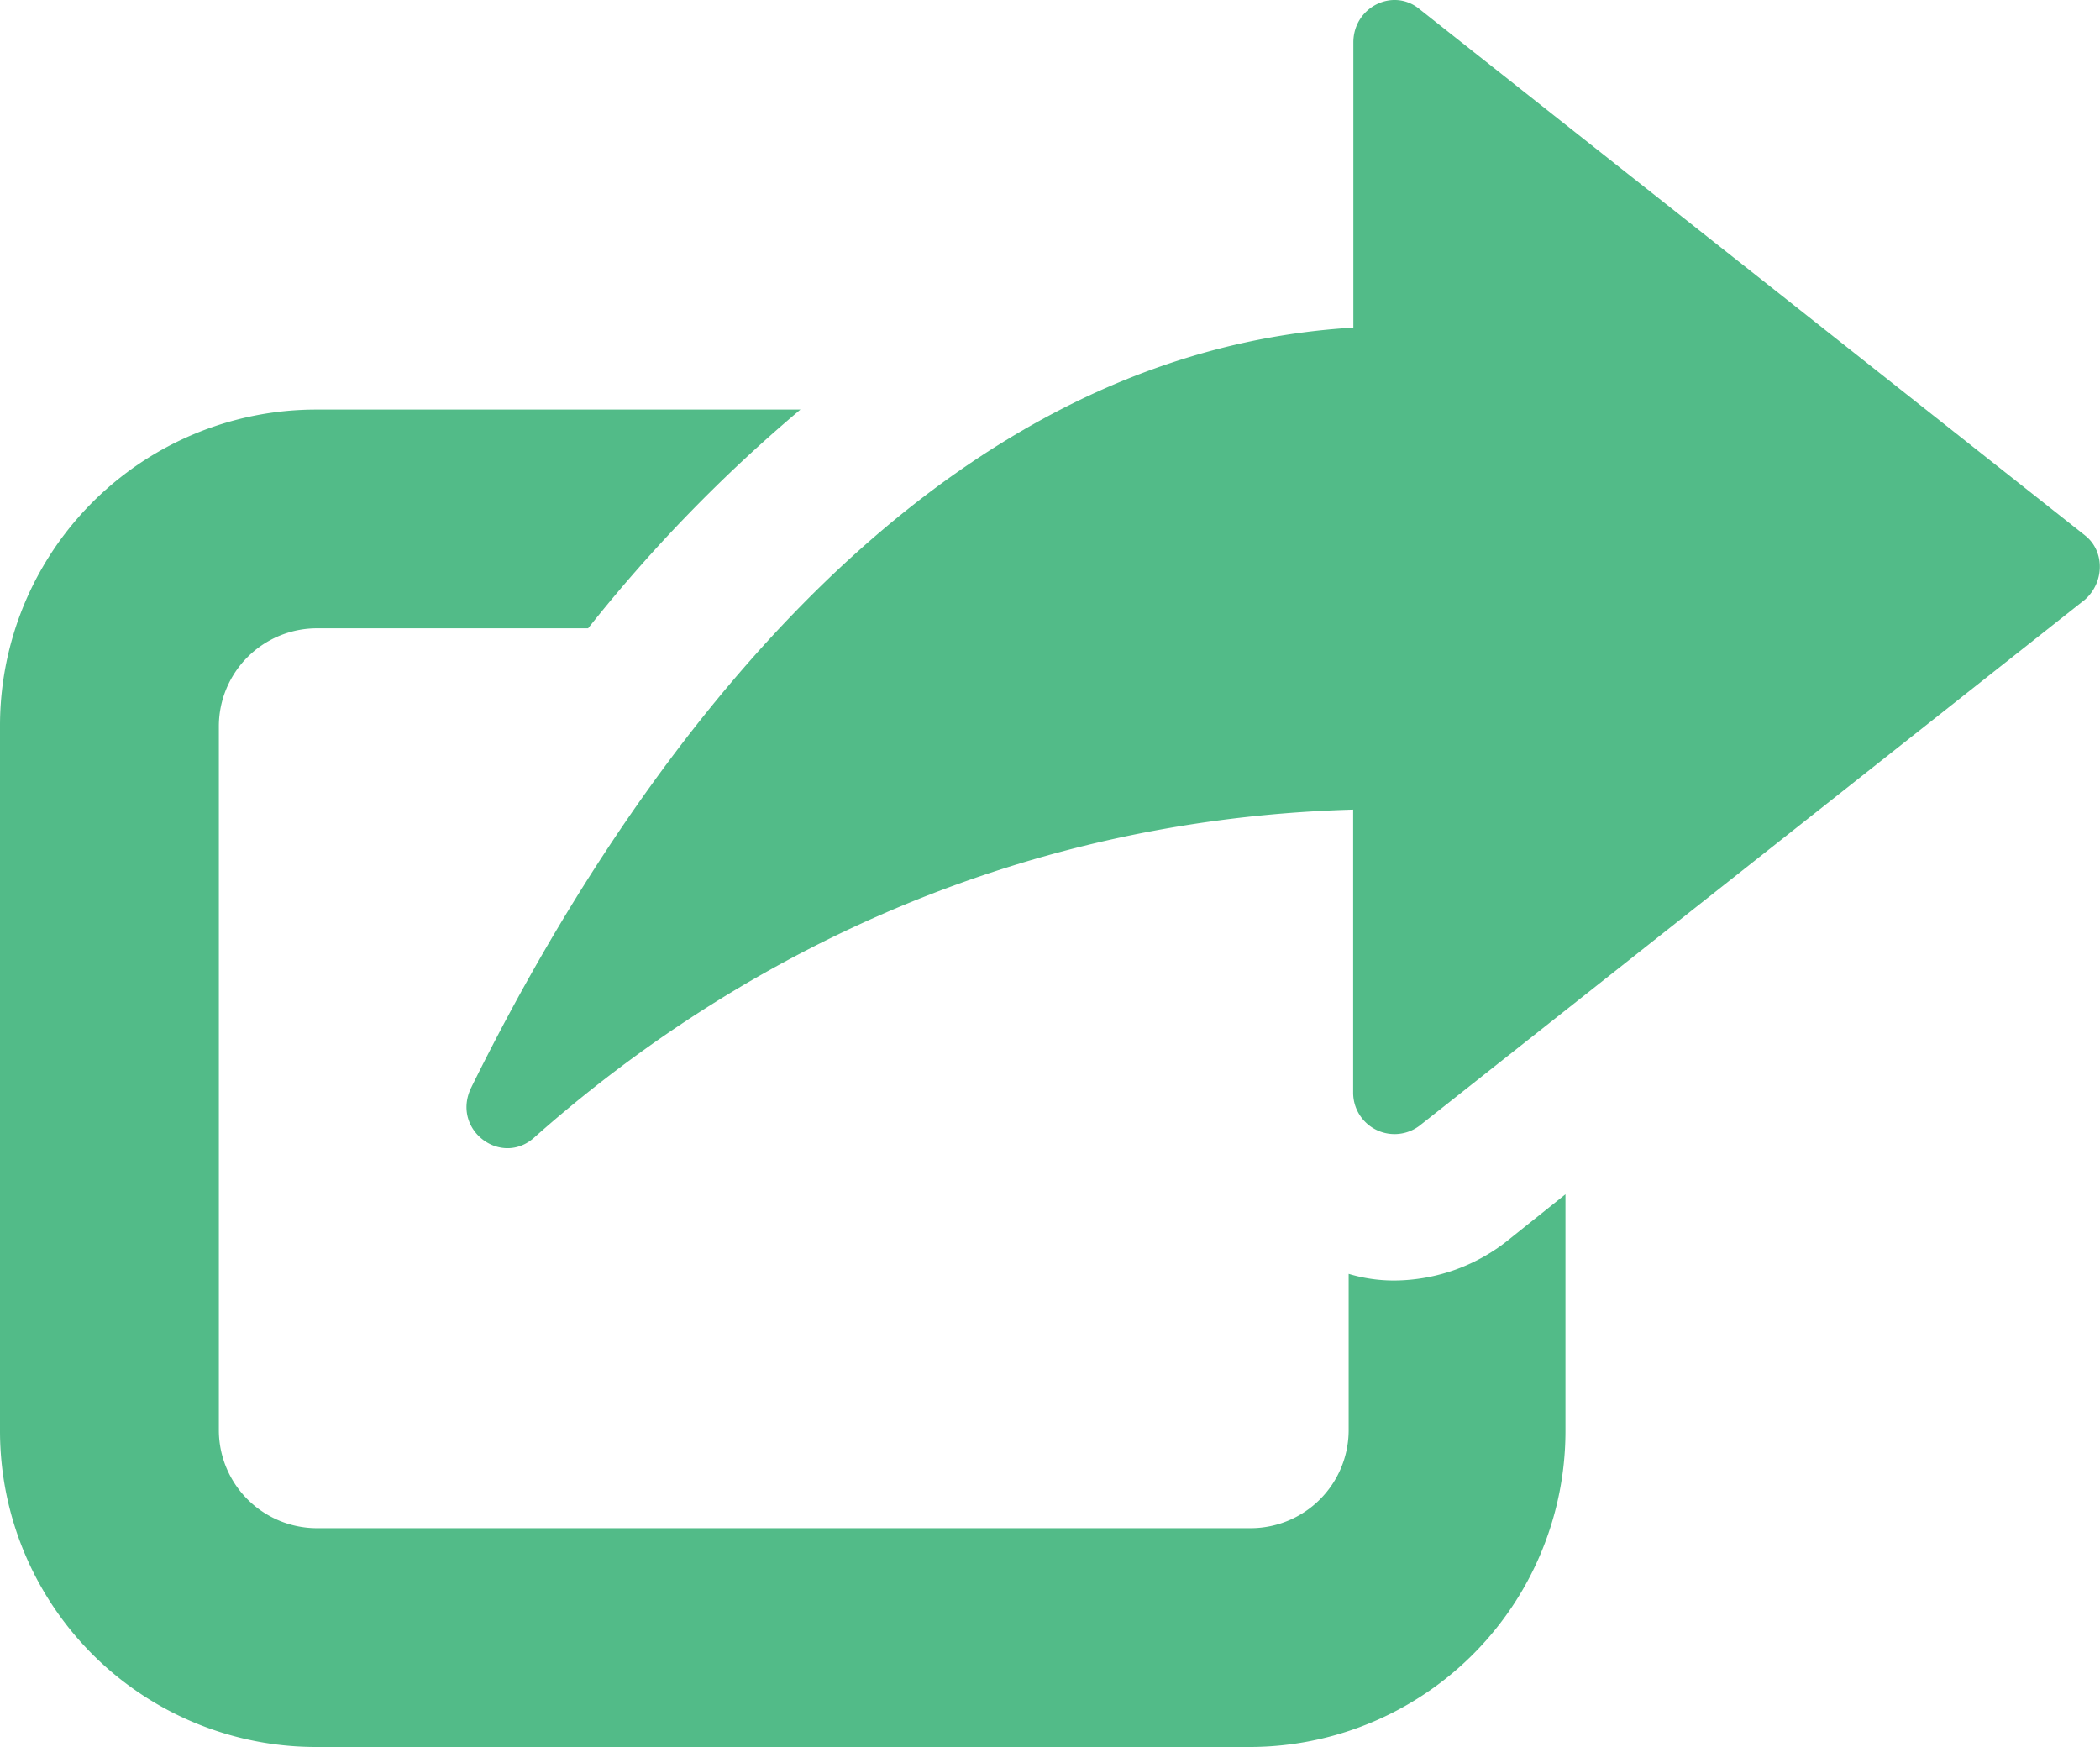
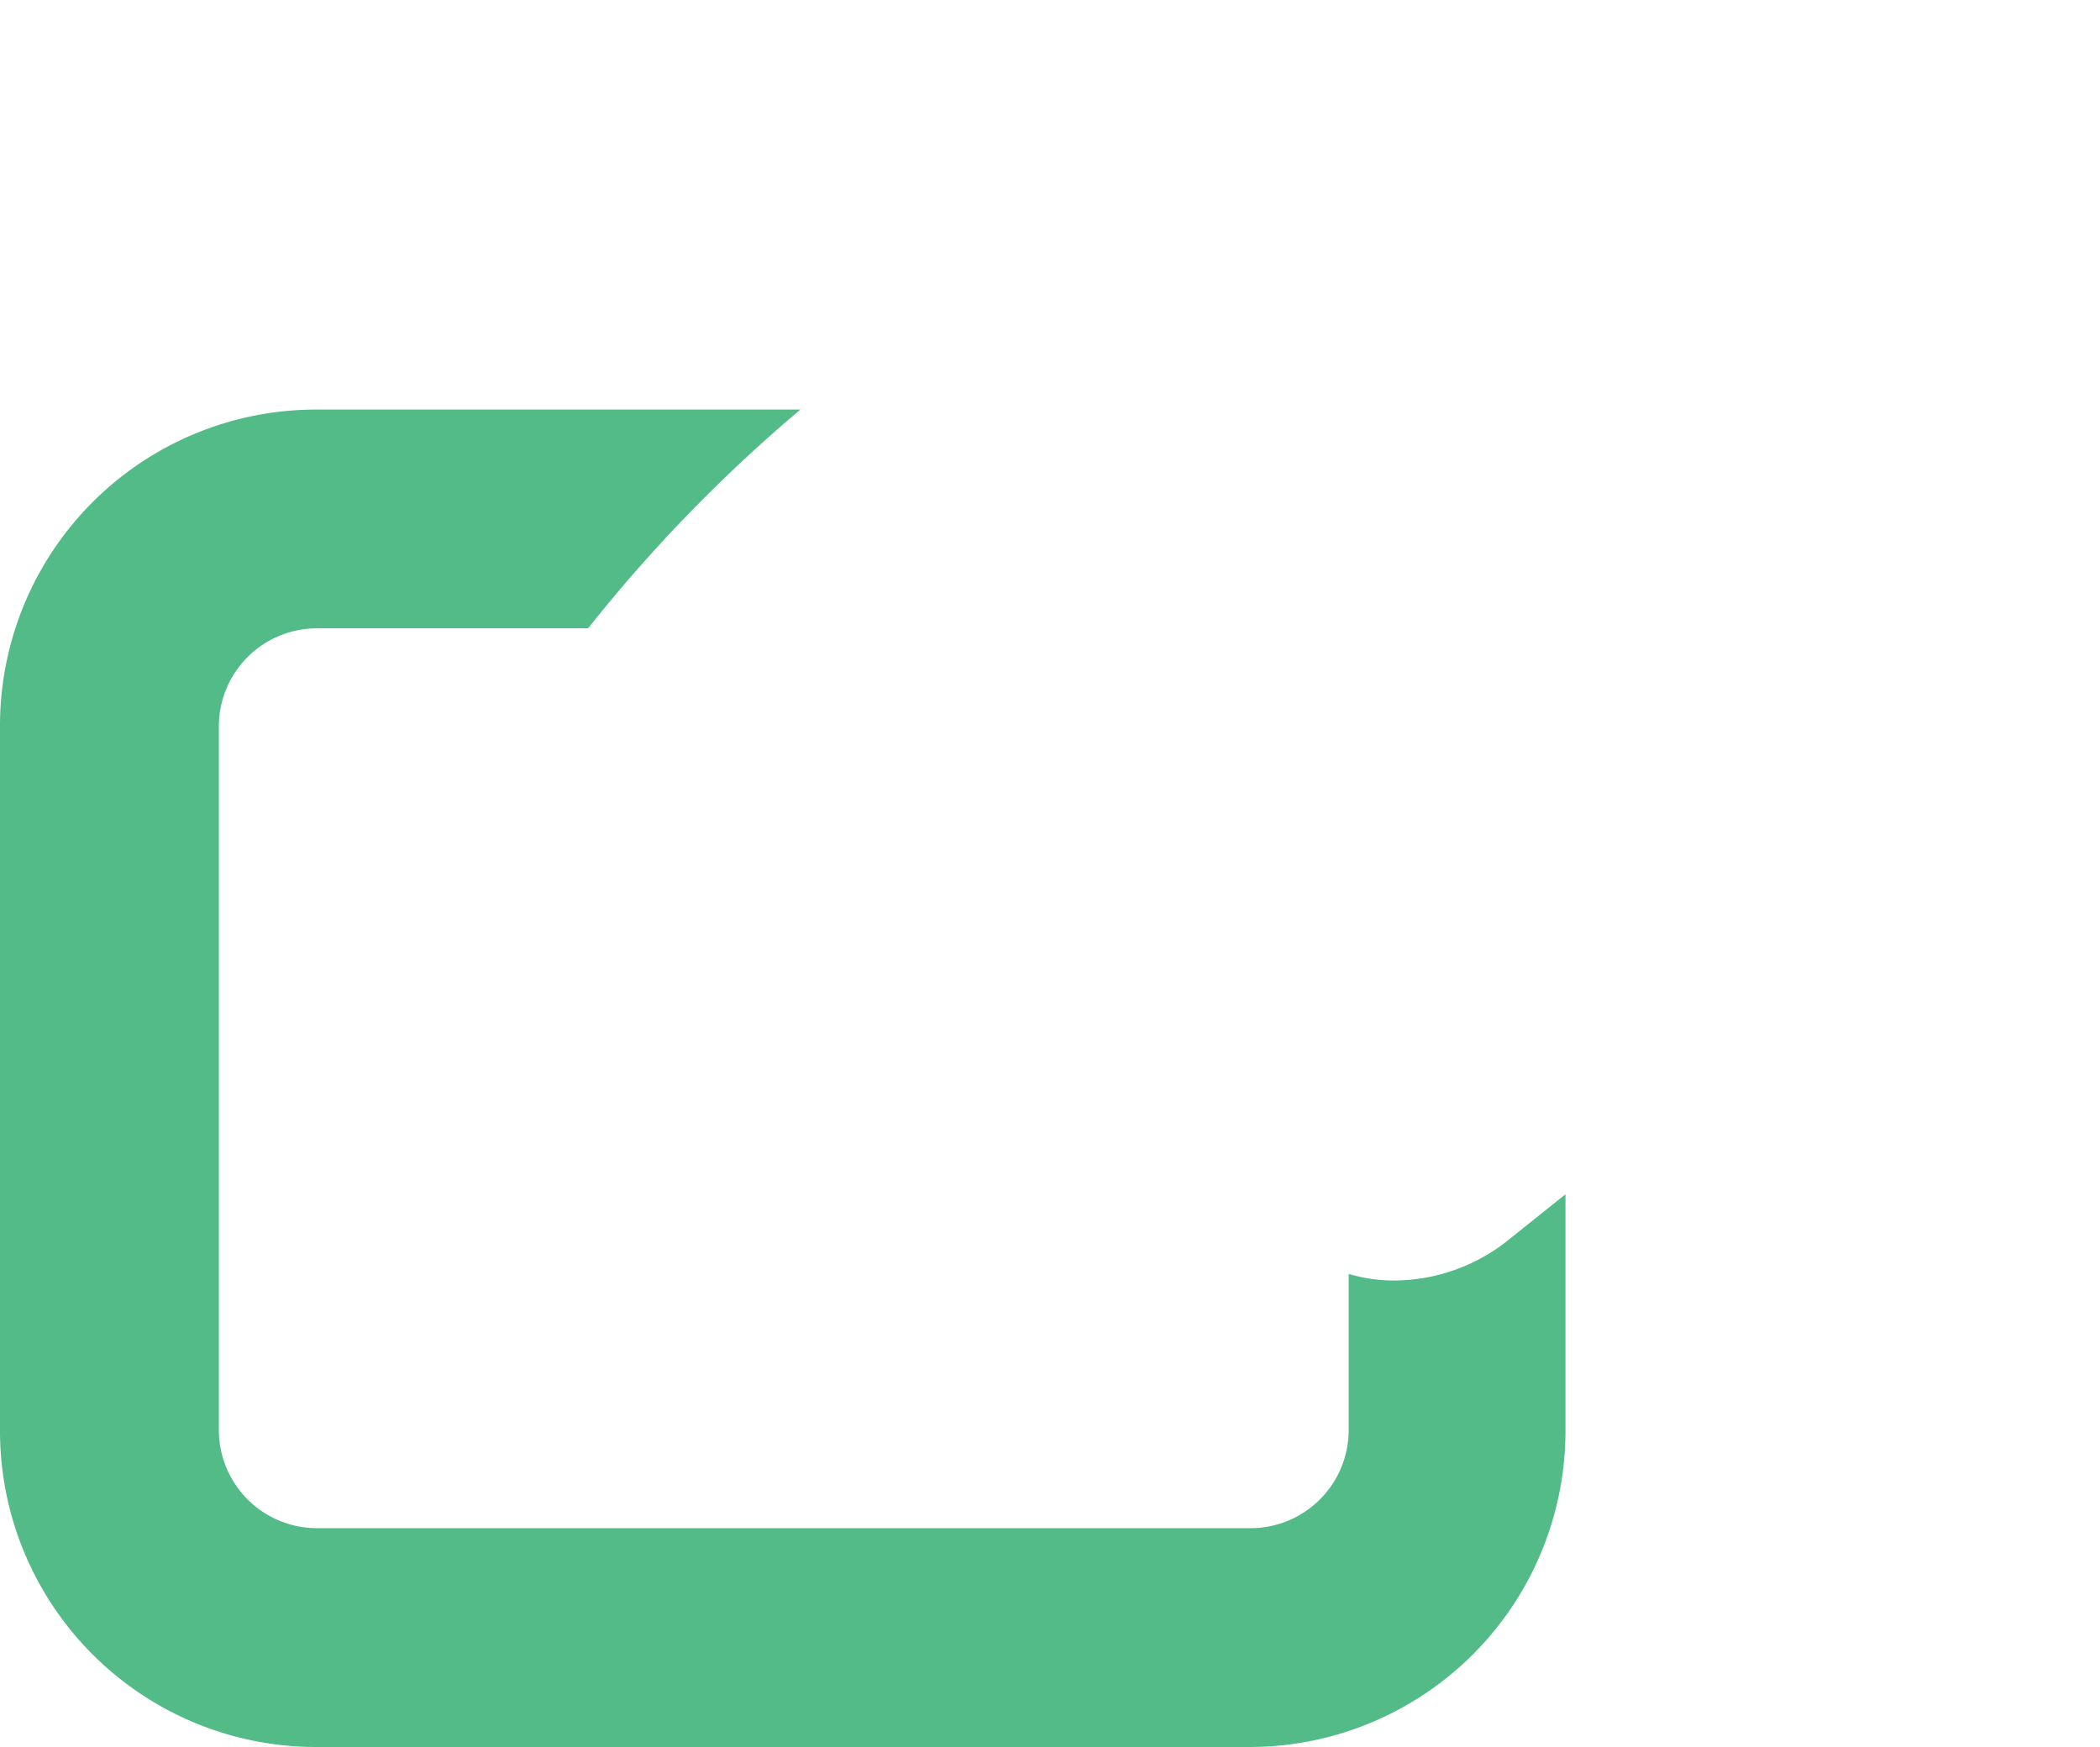
<svg xmlns="http://www.w3.org/2000/svg" id="Layer_1" data-name="Layer 1" viewBox="0 0 531.86 442.51">
  <path d="M457.79,452.61A39.86,39.86,0,0,1,446,450.93V490.7a24.86,24.86,0,0,1-24.64,24.64H184.5a24.86,24.86,0,0,1-24.64-24.64V312.06a24.85,24.85,0,0,1,24.64-24.65h68.88A385.78,385.78,0,0,1,307.15,232H184.51a80.07,80.07,0,0,0-80.08,80.09V490.7a80.06,80.06,0,0,0,80.08,80.07H420.83a80.06,80.06,0,0,0,80.08-80.07V430.77l-14,11.2a46.58,46.58,0,0,1-29.12,10.64Z" transform="translate(-104.43 -128.26)" style="fill:#52bb88" />
-   <path d="M632.51,263.89,464,130.61c-6.72-5.6-16.81-.56-16.81,8.4v72.24C332.9,218,259,332.21,223.7,403.89c-5,10.64,7.84,20.16,16.24,12.32,39.76-35.28,109.2-80.08,207.2-82.88V405a10.48,10.48,0,0,0,16.8,8.4L632.5,280.13c5-4.48,5-12.32,0-16.24Z" transform="translate(-104.43 -128.26)" style="fill:#52bb88" />
</svg>